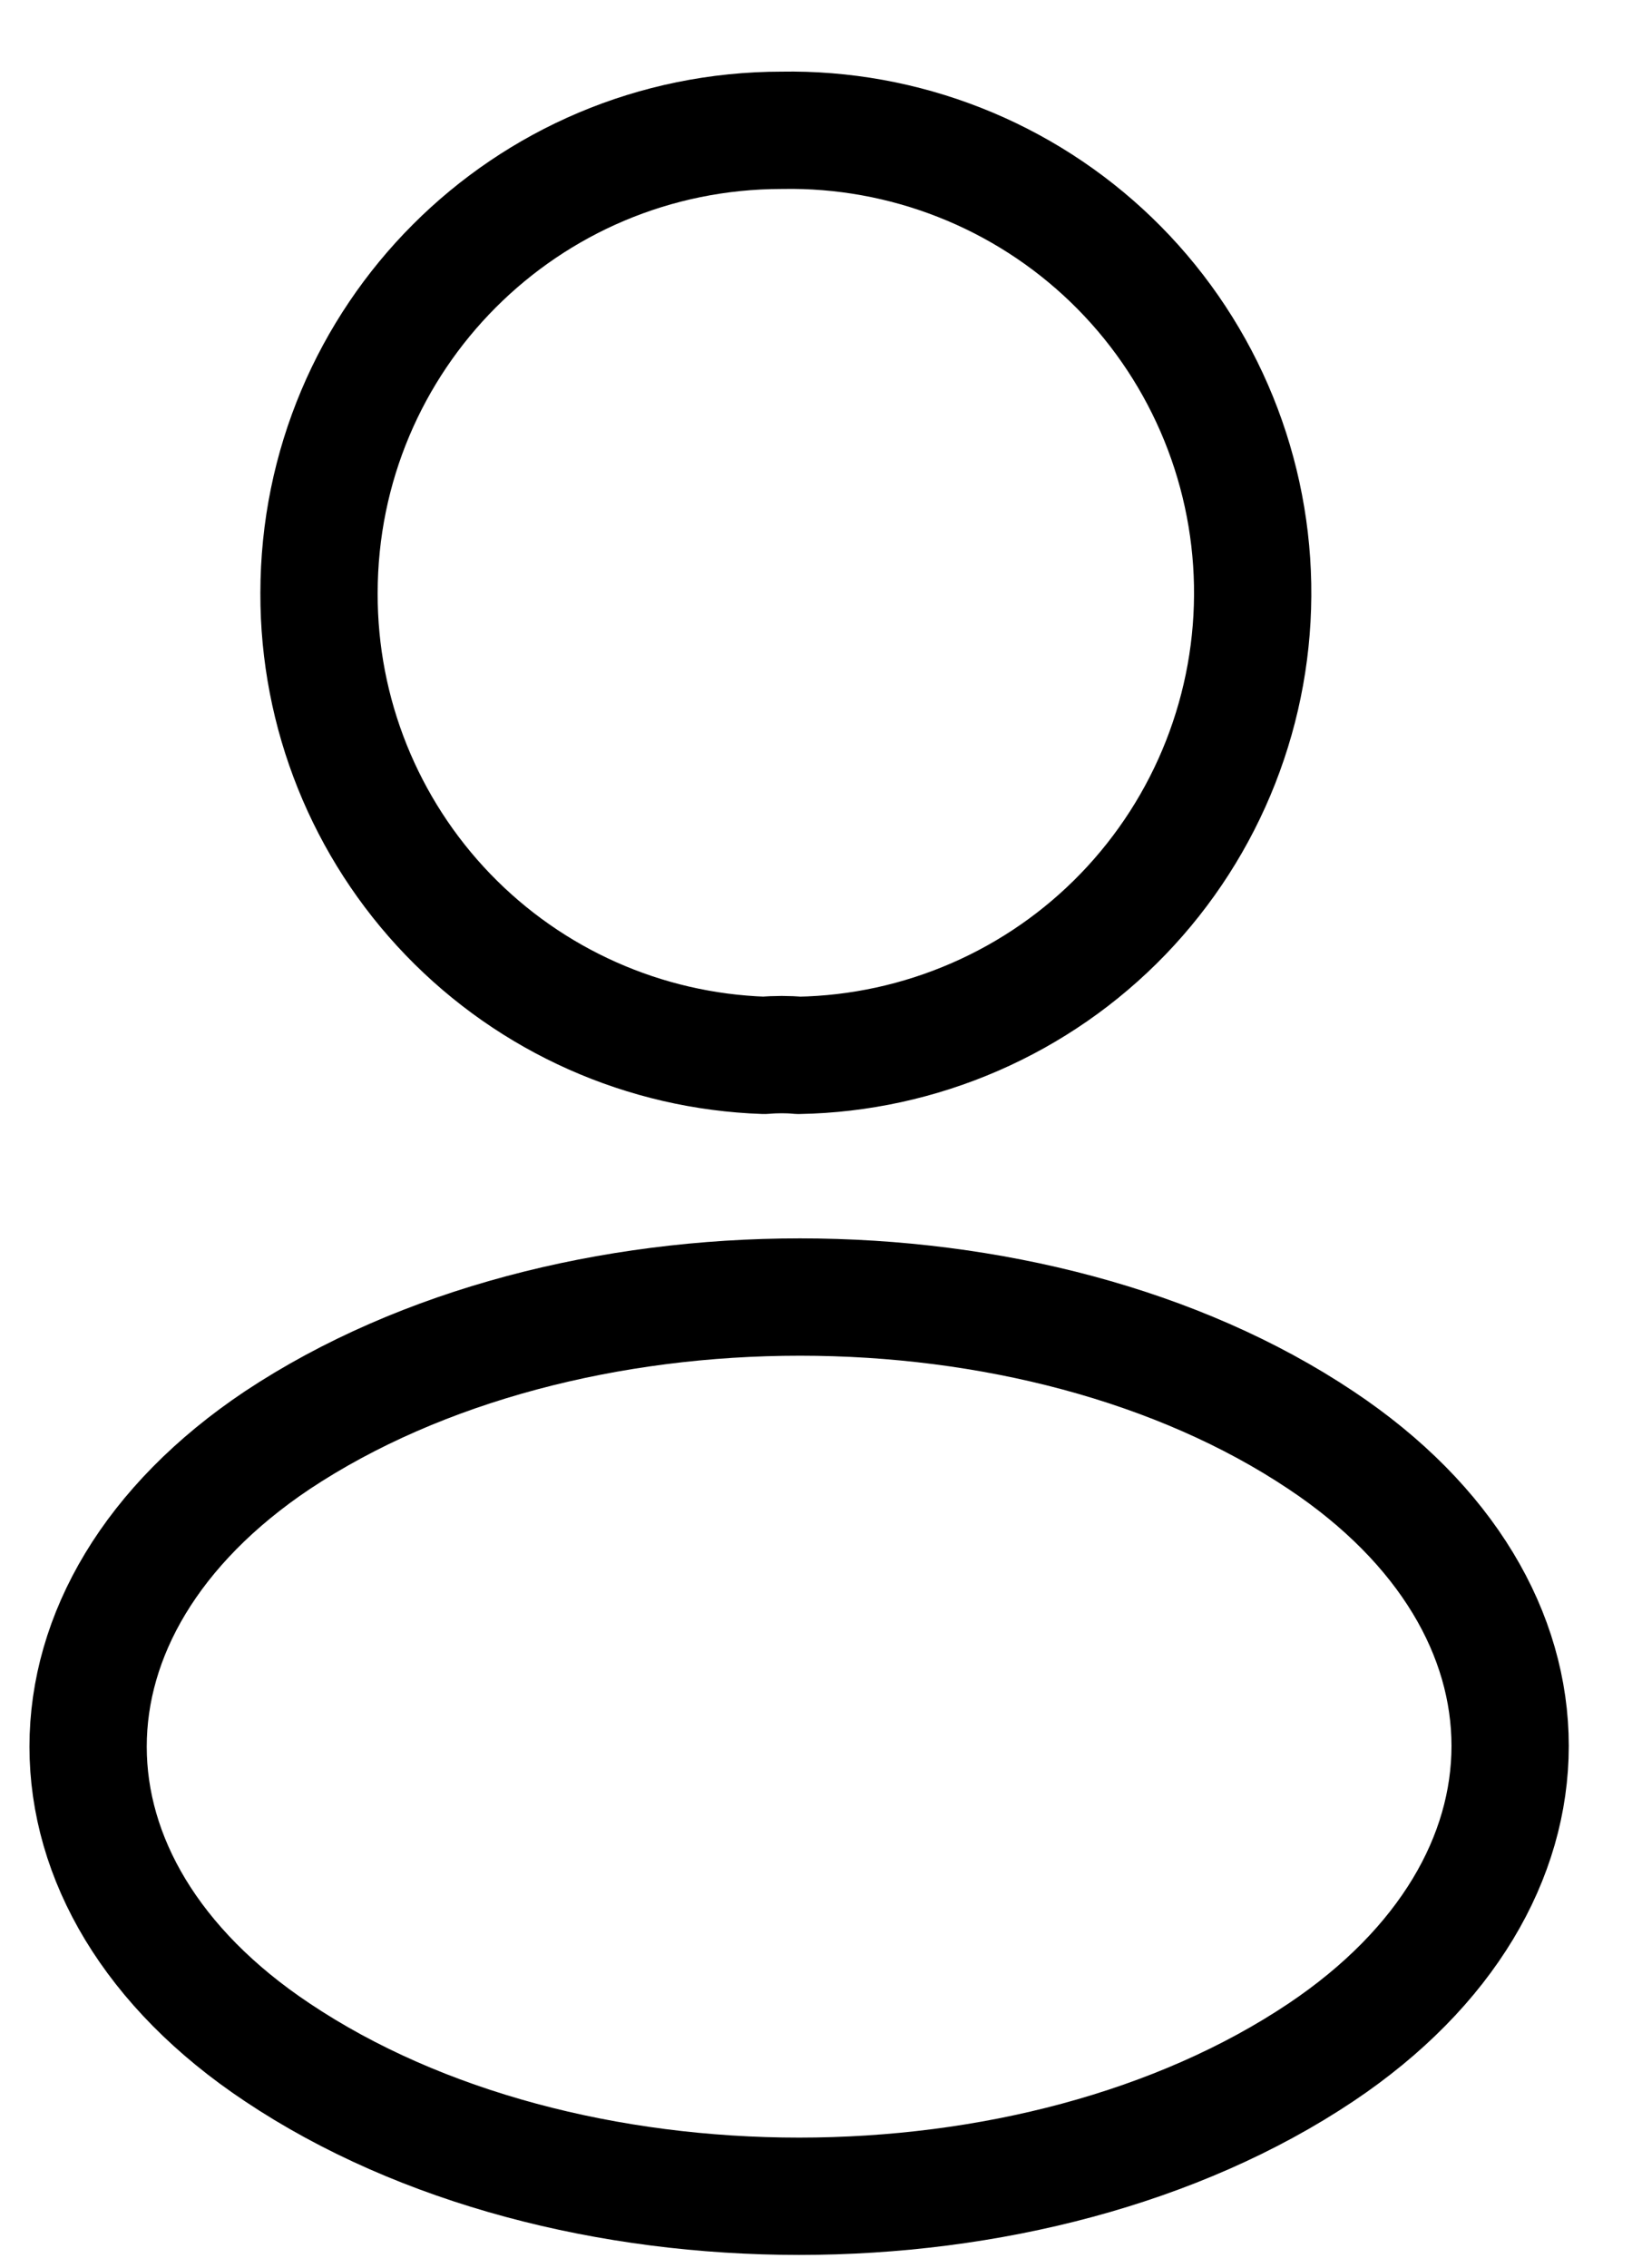
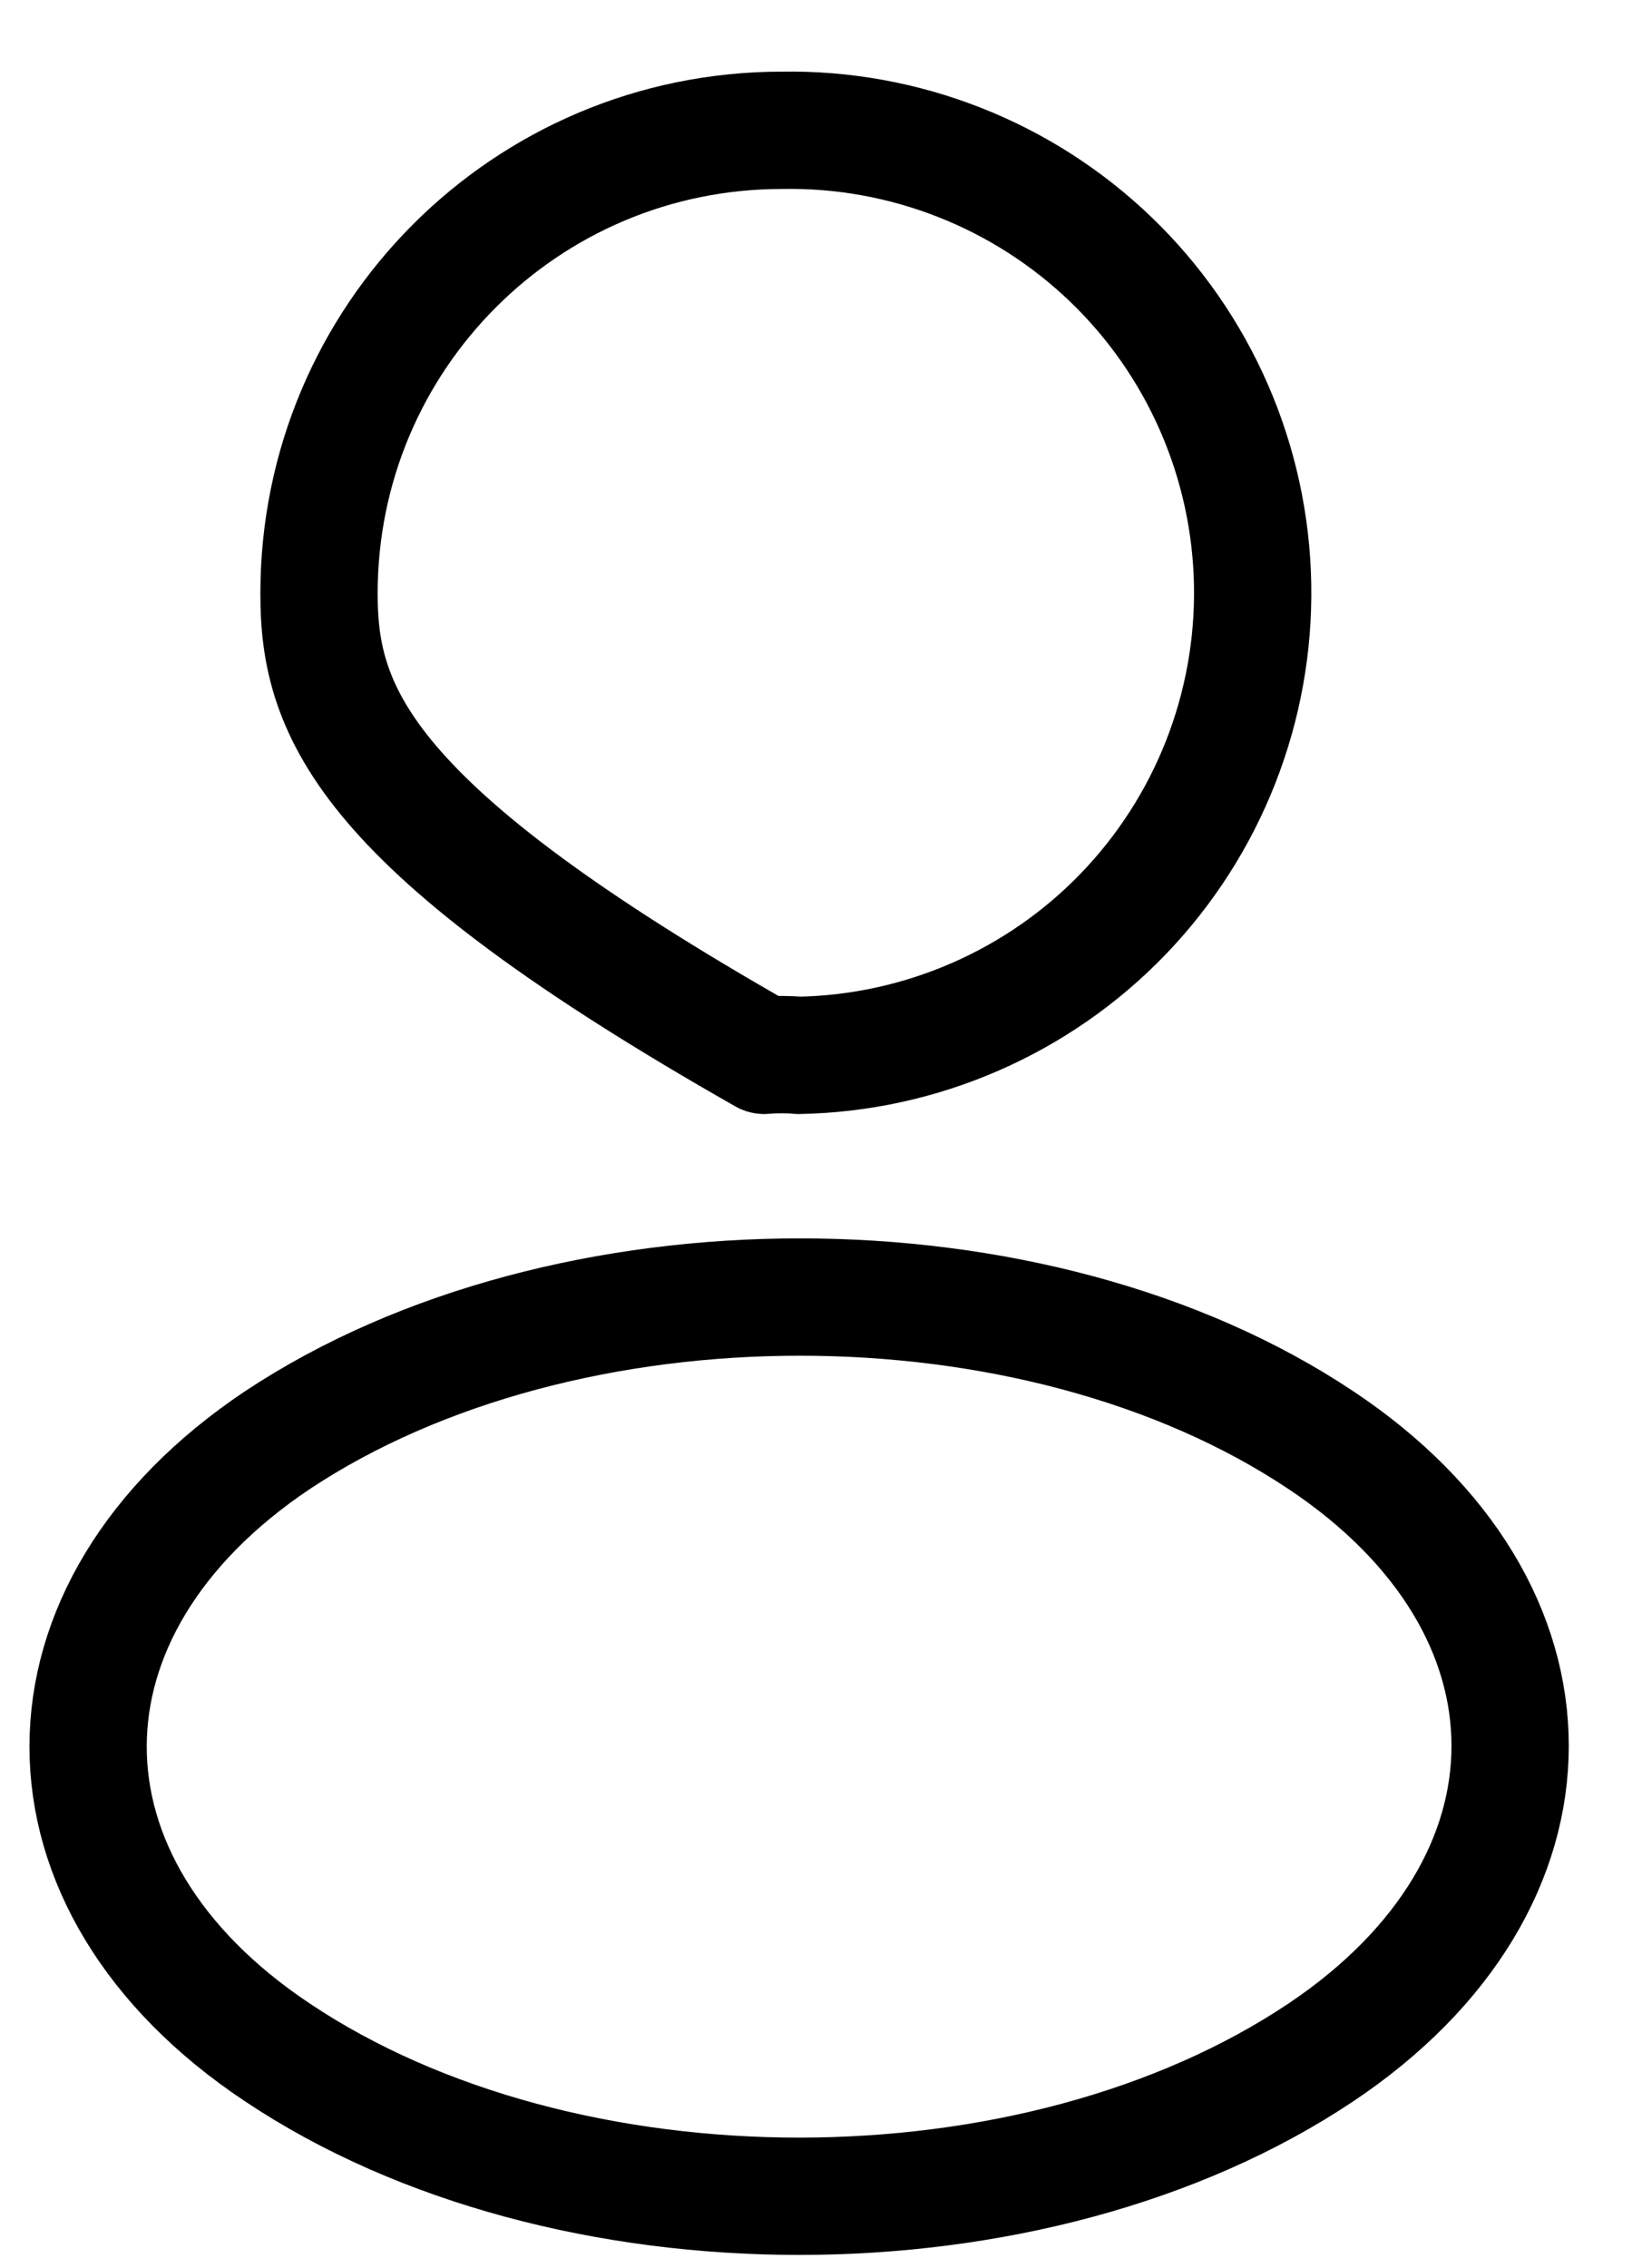
<svg xmlns="http://www.w3.org/2000/svg" width="21" height="29" viewBox="0 0 21 29" fill="none">
-   <path d="M10.214 13.493C10.08 13.48 9.92 13.48 9.774 13.493C8.243 13.441 6.793 12.796 5.73 11.693C4.668 10.591 4.076 9.118 4.08 7.586C4.08 4.32 6.72 1.666 10 1.666C10.777 1.652 11.549 1.792 12.271 2.076C12.994 2.36 13.654 2.784 14.213 3.323C14.772 3.862 15.219 4.506 15.529 5.218C15.839 5.93 16.006 6.697 16.02 7.473C16.034 8.25 15.895 9.021 15.611 9.744C15.327 10.467 14.903 11.127 14.364 11.686C13.825 12.245 13.181 12.692 12.468 13.002C11.756 13.312 10.99 13.479 10.214 13.493ZM3.547 18.413C0.32 20.573 0.32 24.093 3.547 26.24C7.214 28.693 13.227 28.693 16.894 26.24C20.12 24.08 20.12 20.56 16.894 18.413C13.24 15.973 7.227 15.973 3.547 18.413Z" stroke="black" stroke-width="1.5" stroke-linecap="round" stroke-linejoin="round" />
+   <path d="M10.214 13.493C10.08 13.48 9.92 13.48 9.774 13.493C4.668 10.591 4.076 9.118 4.08 7.586C4.08 4.32 6.72 1.666 10 1.666C10.777 1.652 11.549 1.792 12.271 2.076C12.994 2.36 13.654 2.784 14.213 3.323C14.772 3.862 15.219 4.506 15.529 5.218C15.839 5.93 16.006 6.697 16.02 7.473C16.034 8.25 15.895 9.021 15.611 9.744C15.327 10.467 14.903 11.127 14.364 11.686C13.825 12.245 13.181 12.692 12.468 13.002C11.756 13.312 10.99 13.479 10.214 13.493ZM3.547 18.413C0.32 20.573 0.32 24.093 3.547 26.24C7.214 28.693 13.227 28.693 16.894 26.24C20.12 24.08 20.12 20.56 16.894 18.413C13.24 15.973 7.227 15.973 3.547 18.413Z" stroke="black" stroke-width="1.5" stroke-linecap="round" stroke-linejoin="round" />
</svg>